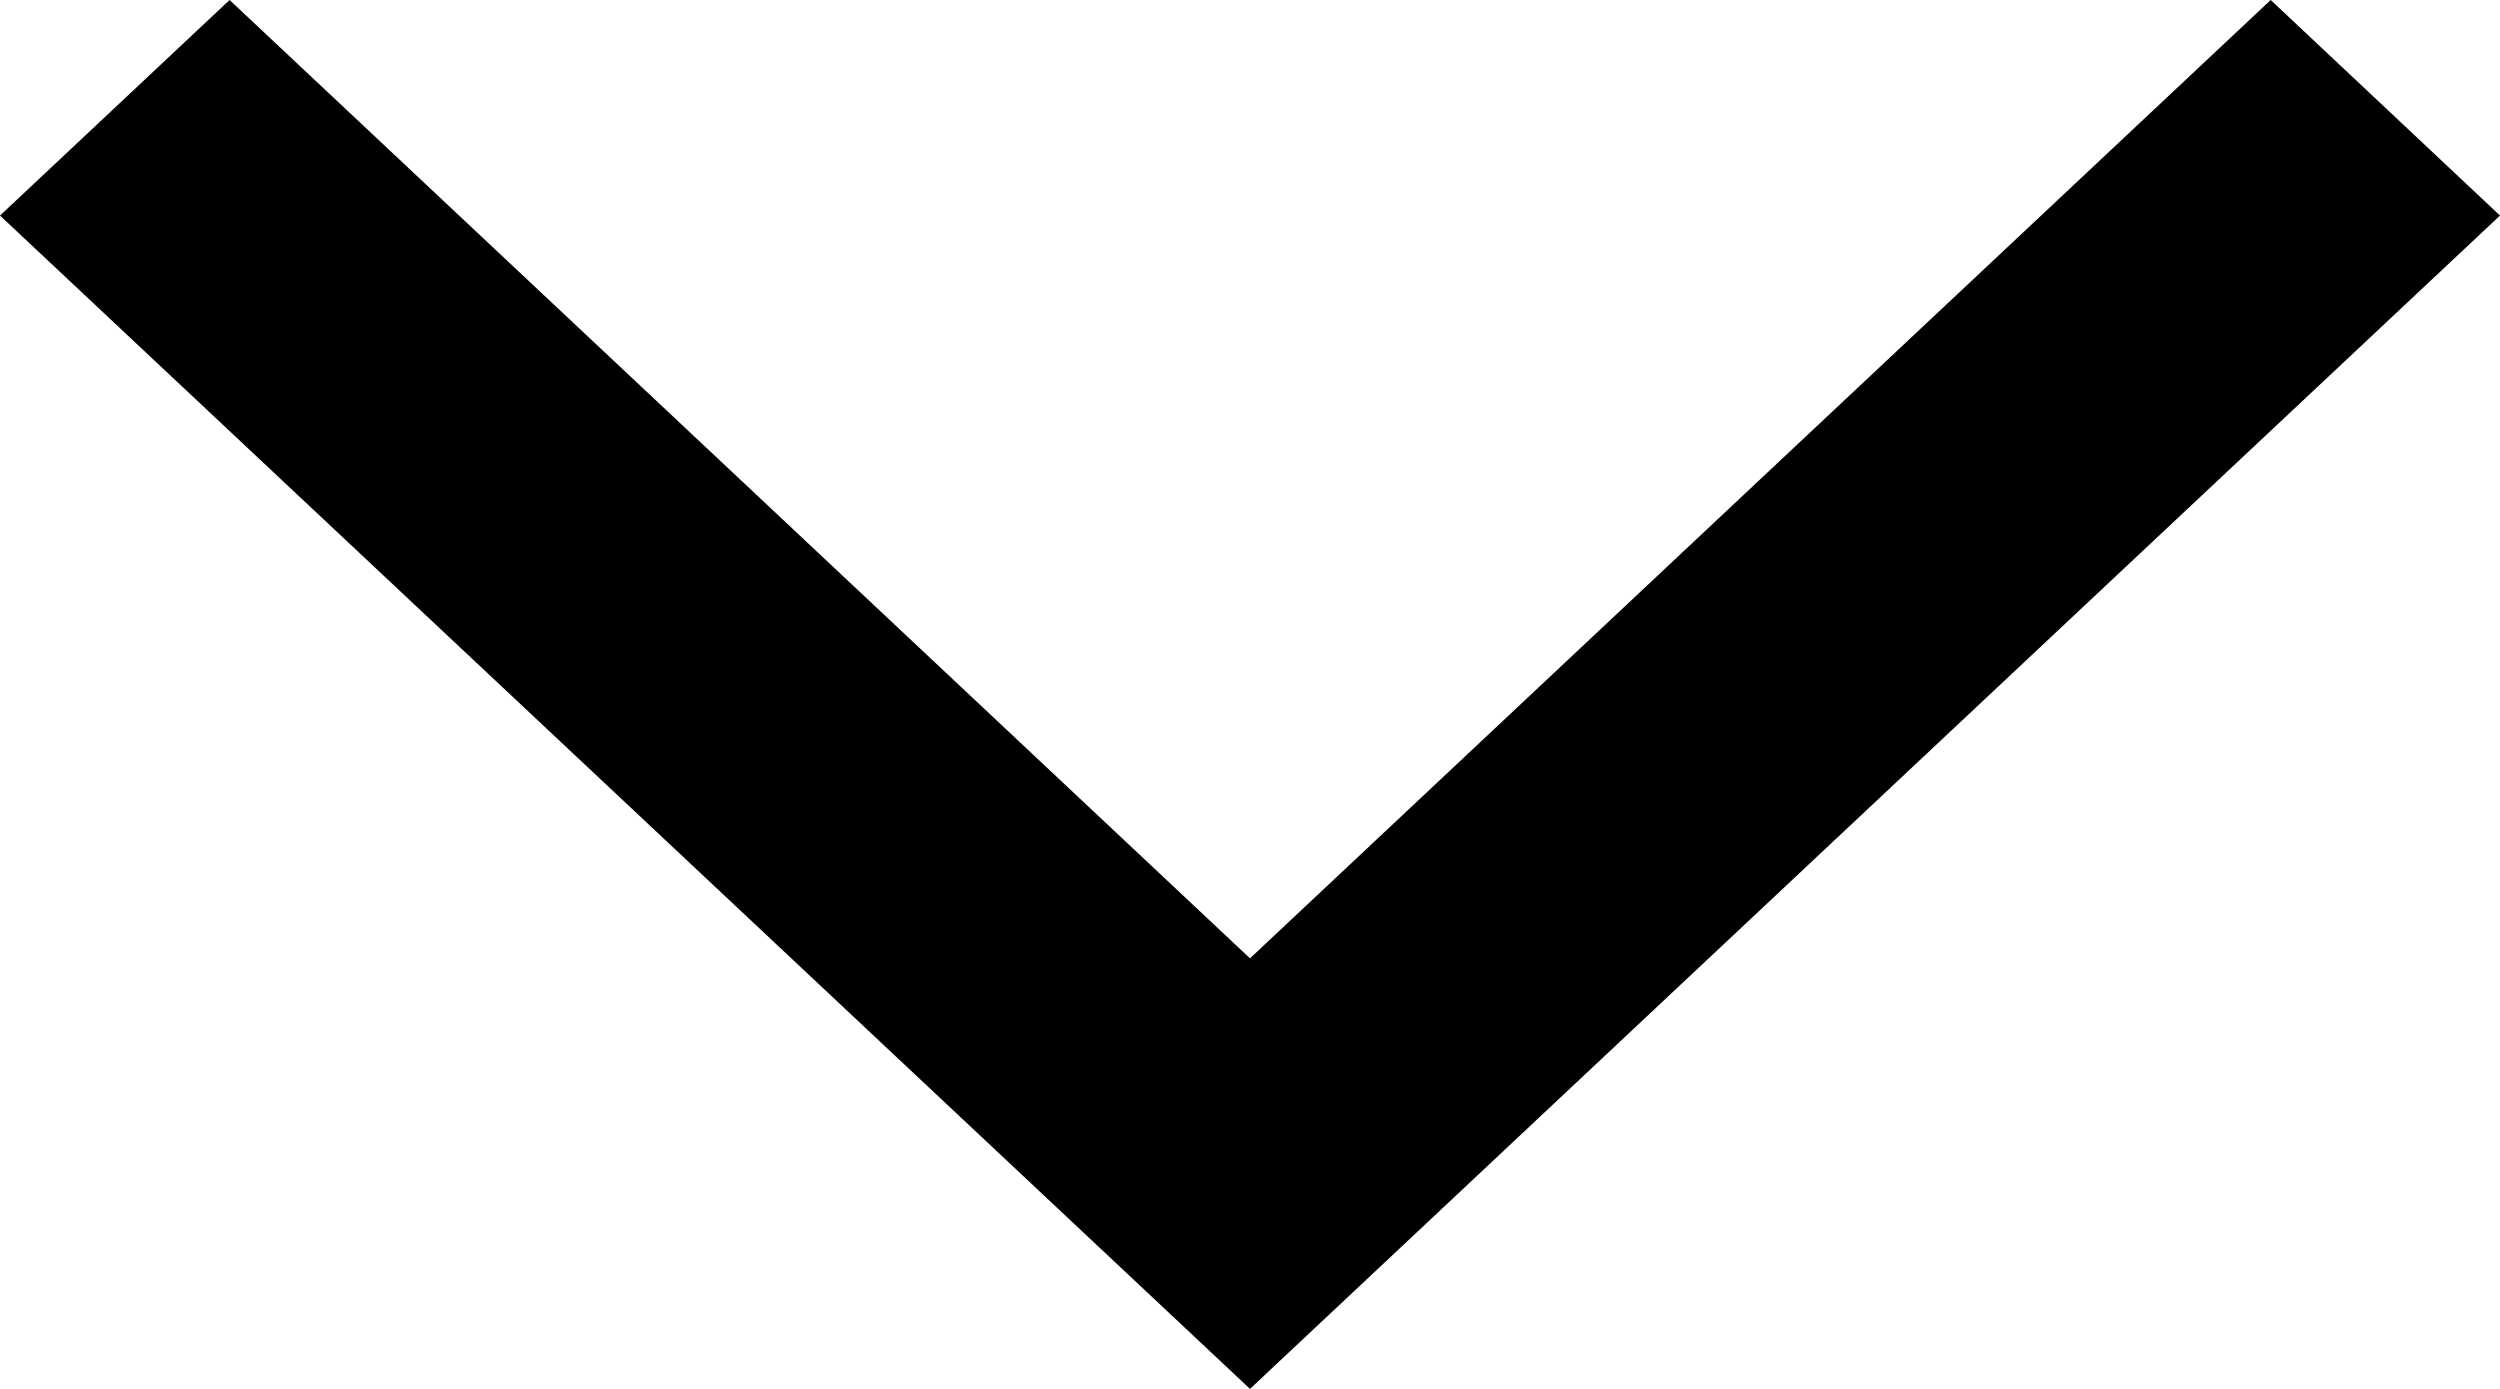
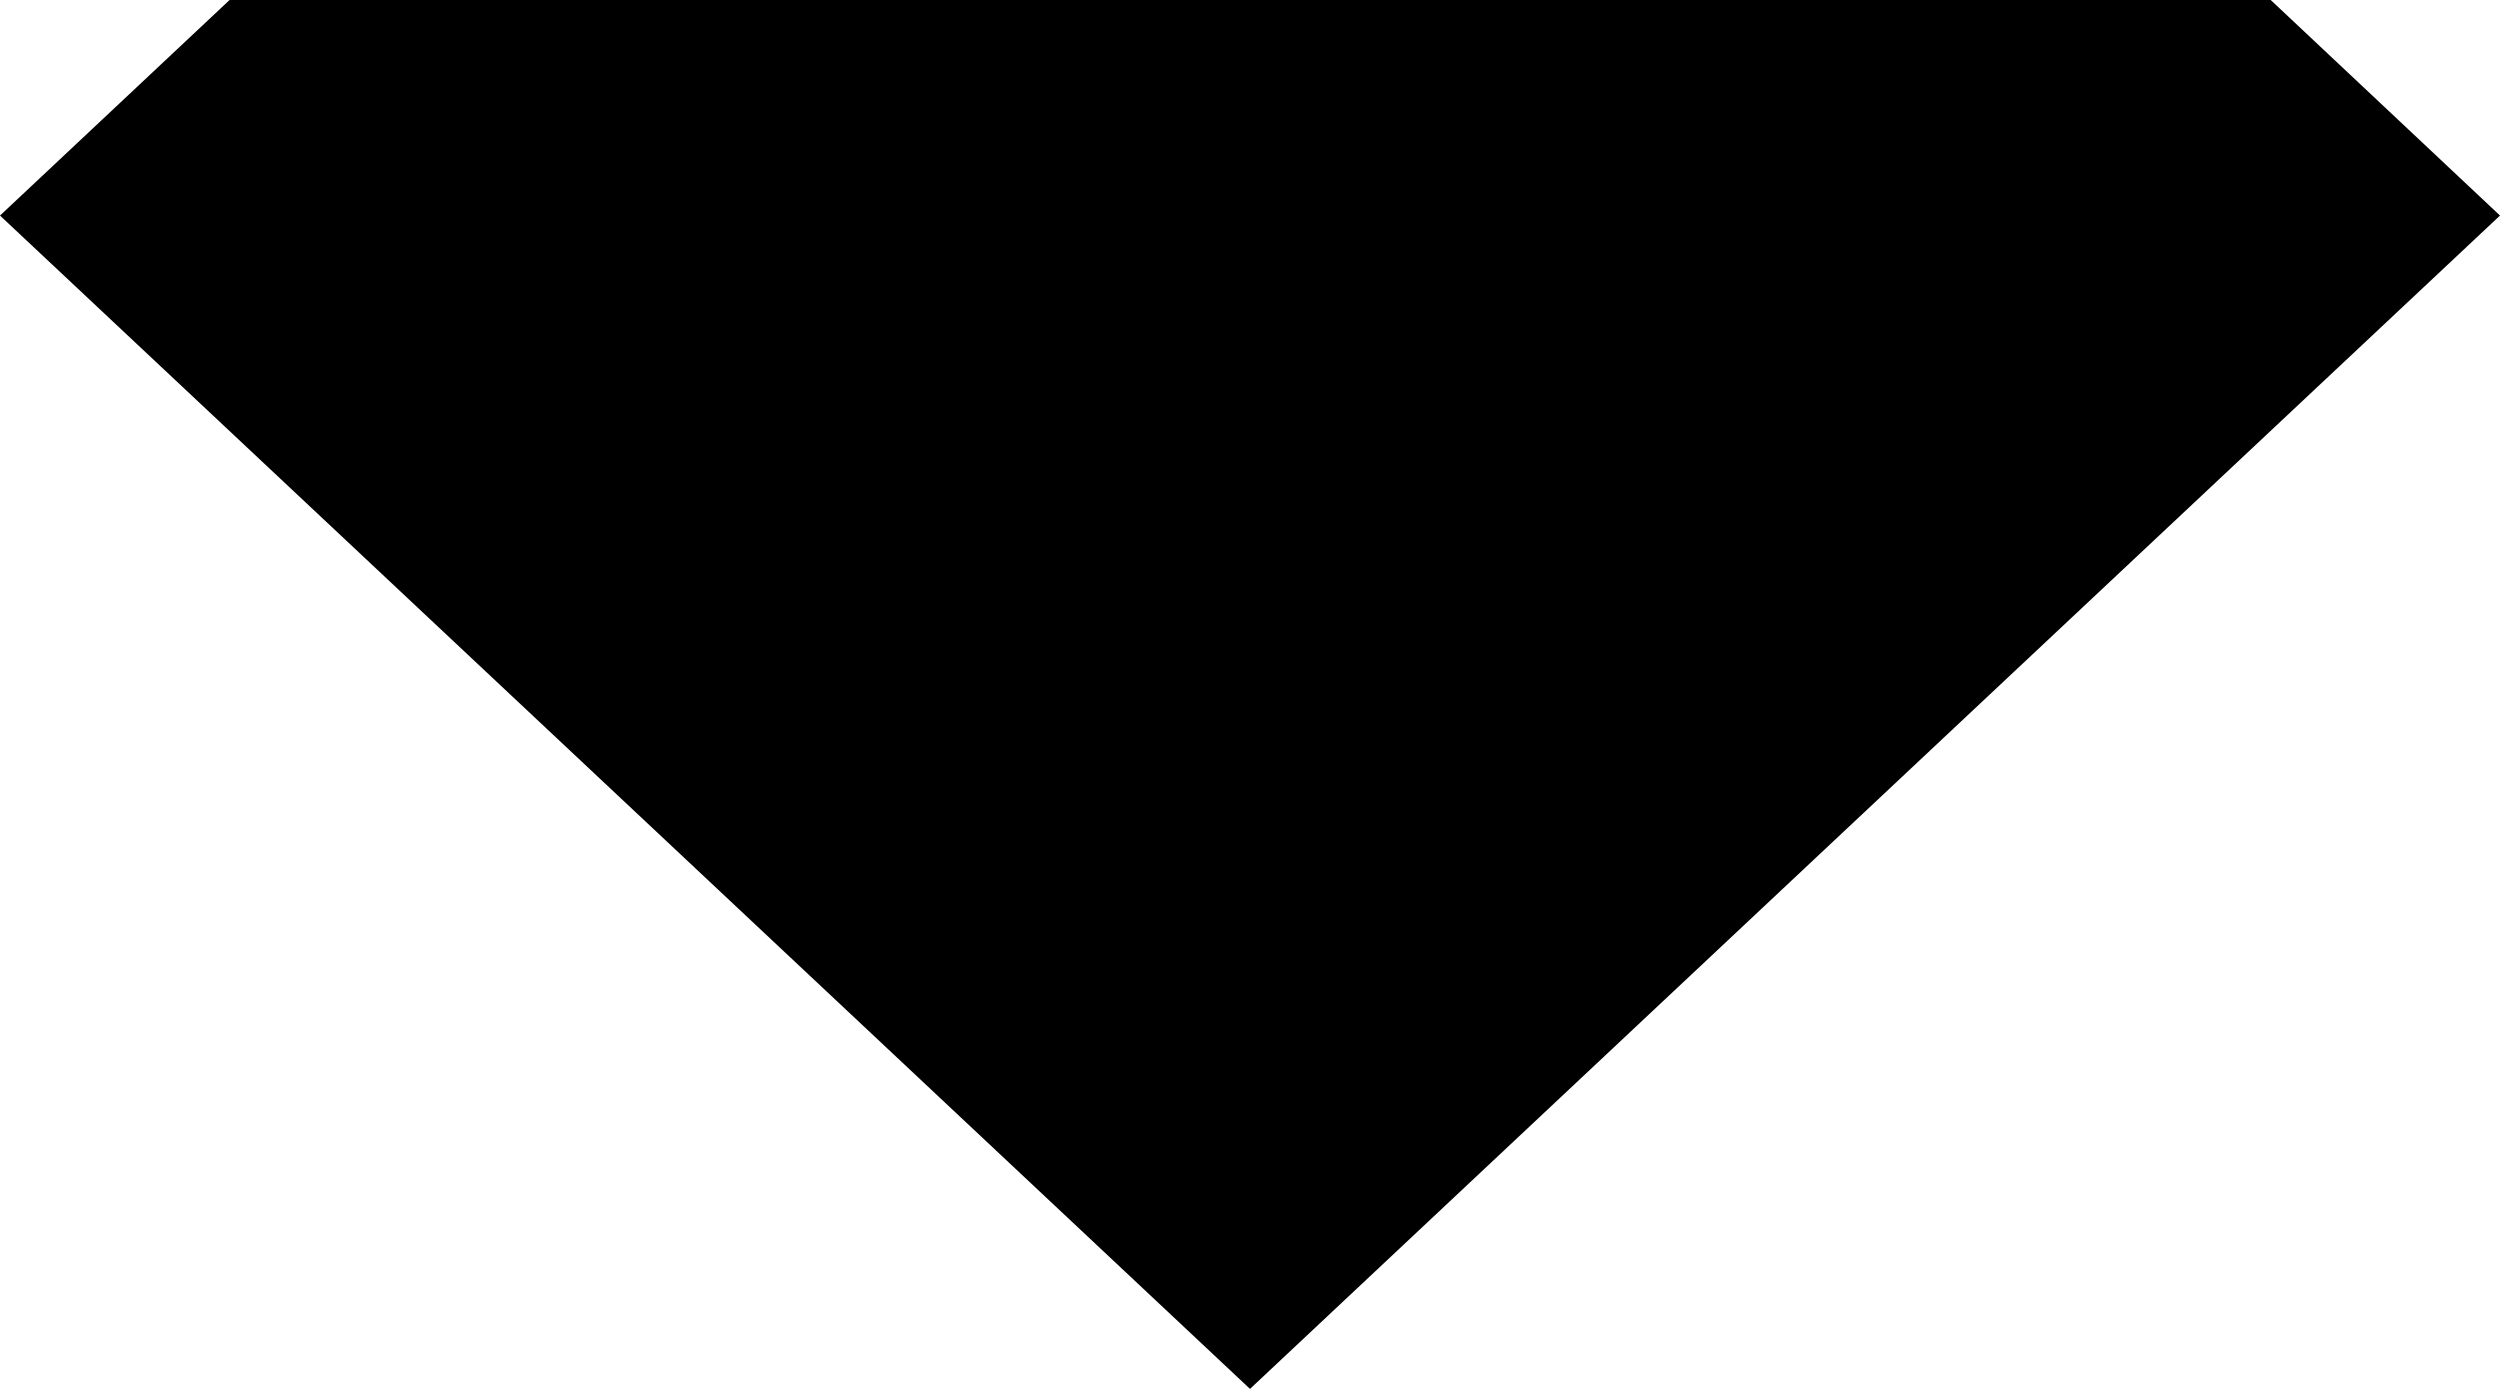
<svg xmlns="http://www.w3.org/2000/svg" width="18" height="10" viewBox="0 0 18 10" fill="none">
-   <path fill-rule="evenodd" clip-rule="evenodd" d="M9 10L18 1.552L16.349 0L9 6.9L1.653 0L0 1.552L9 10Z" fill="black" />
+   <path fill-rule="evenodd" clip-rule="evenodd" d="M9 10L18 1.552L16.349 0L1.653 0L0 1.552L9 10Z" fill="black" />
</svg>